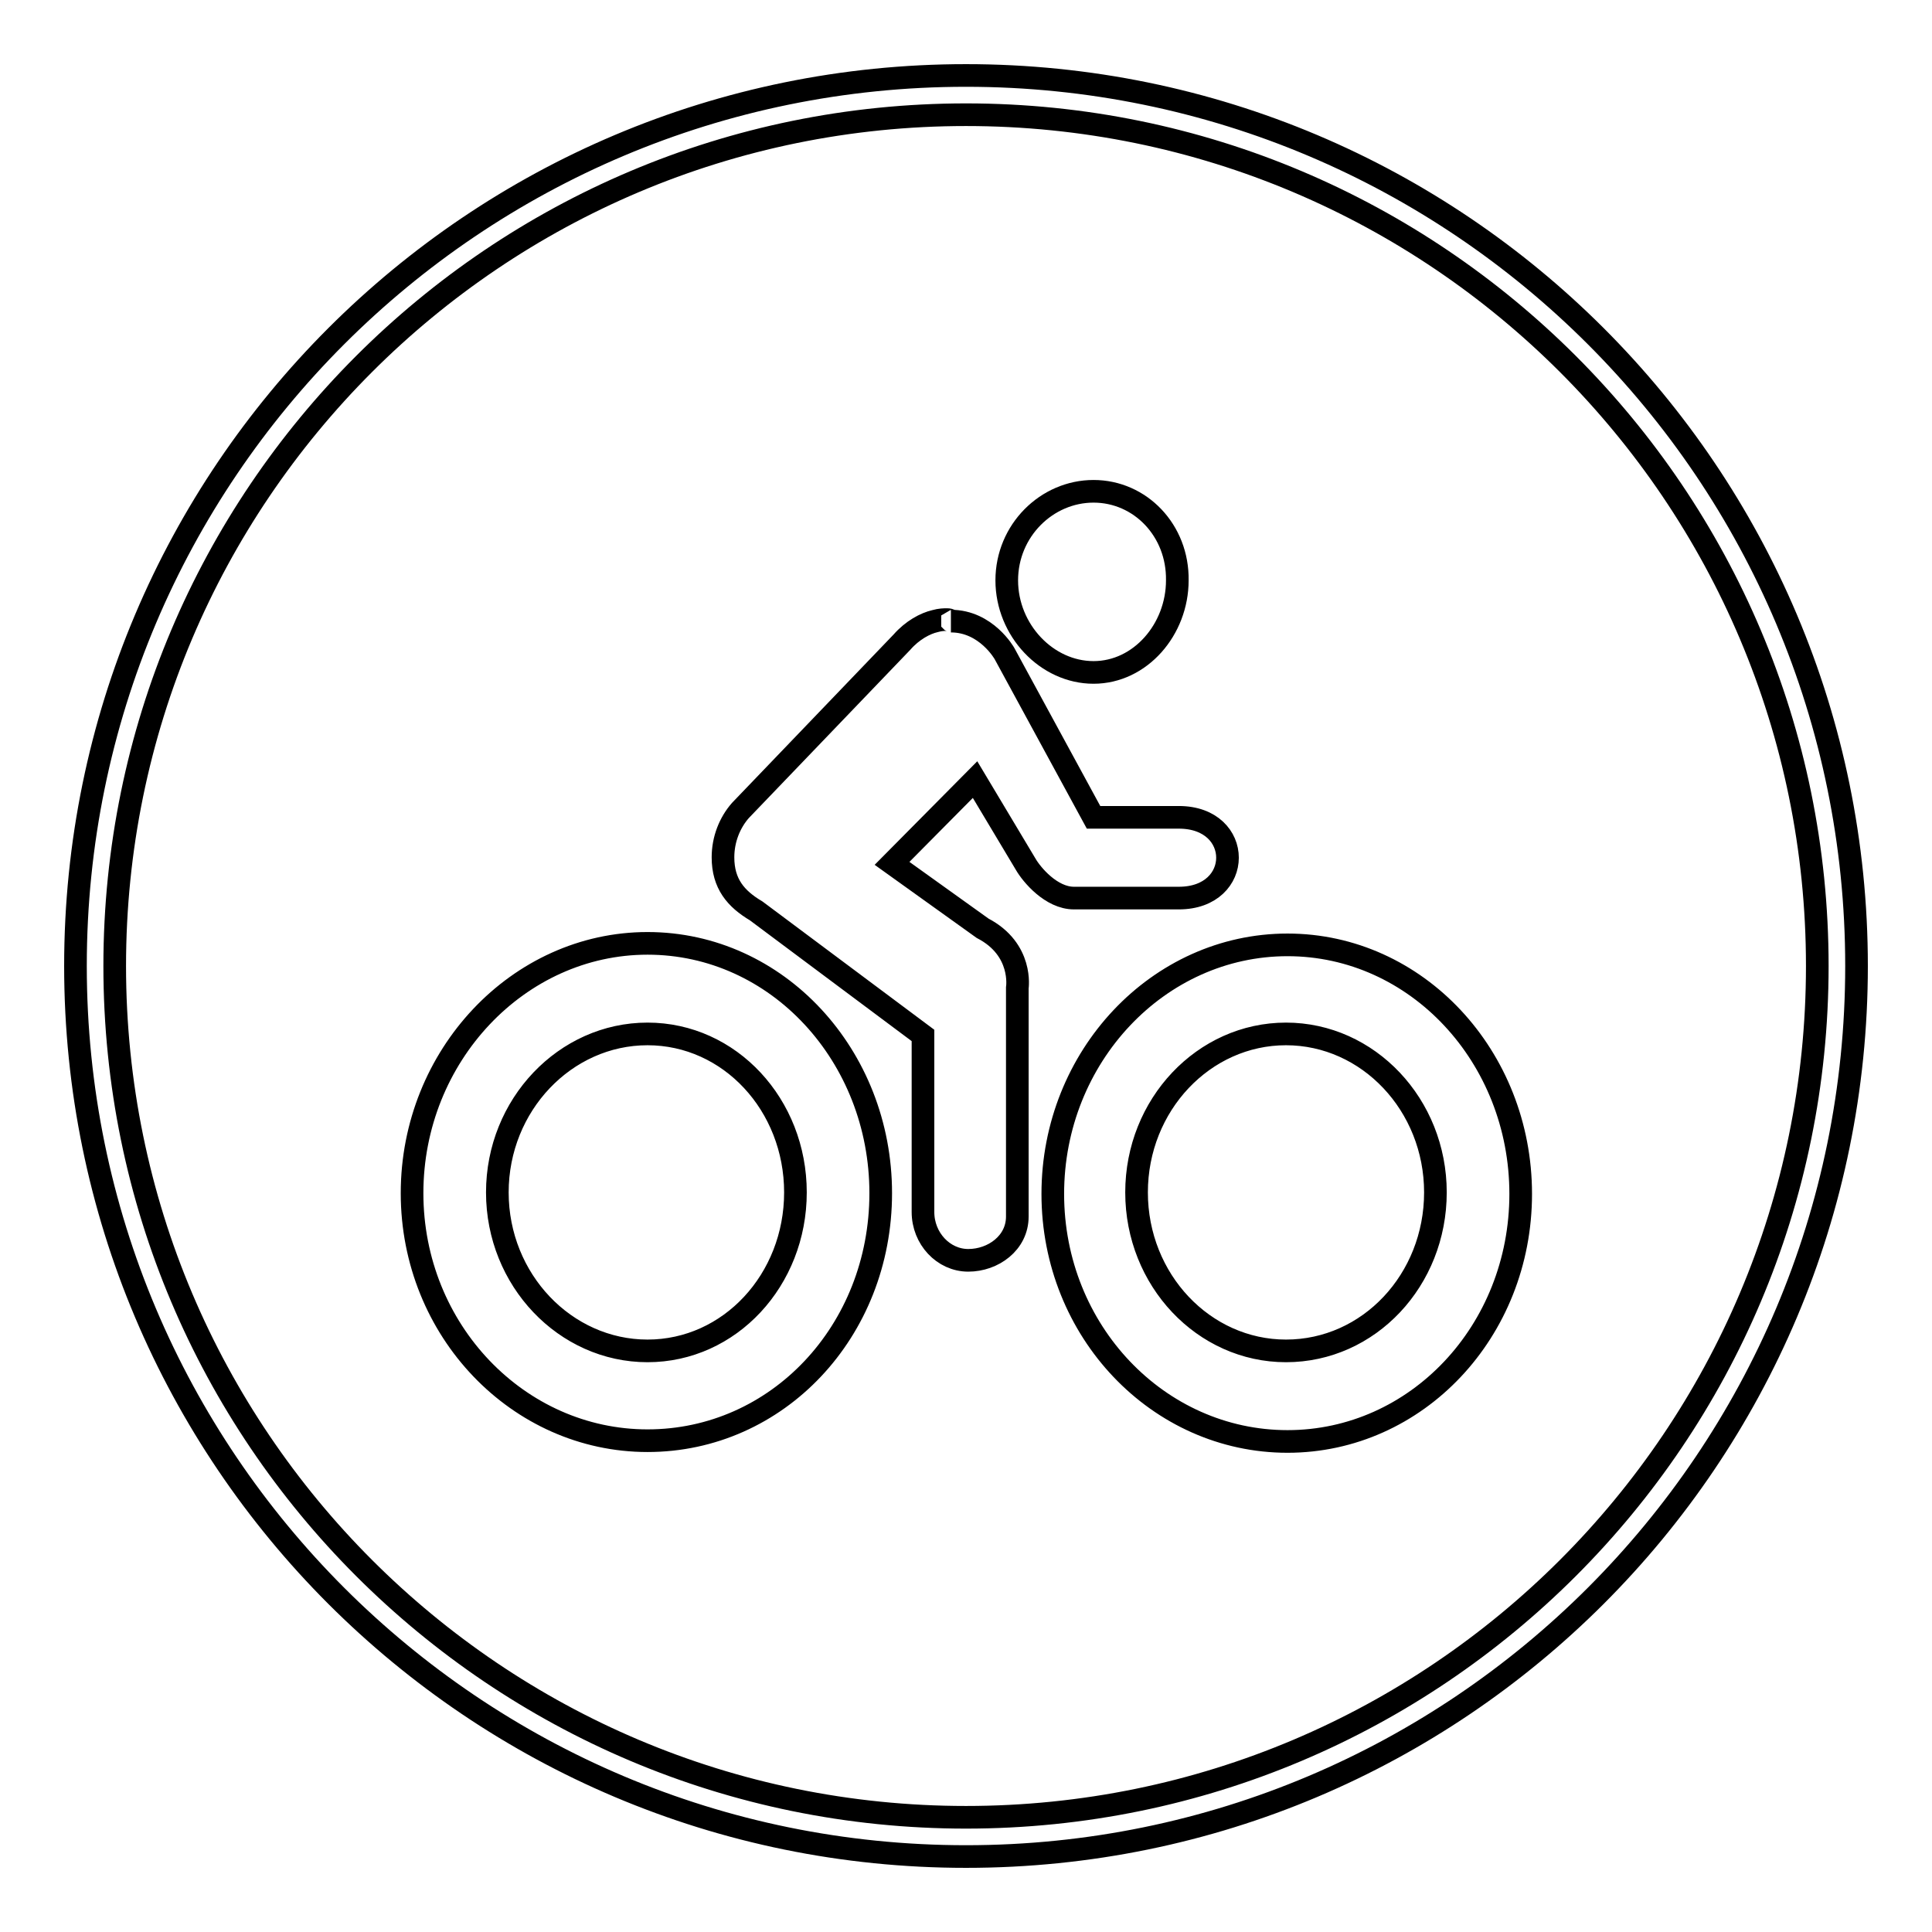
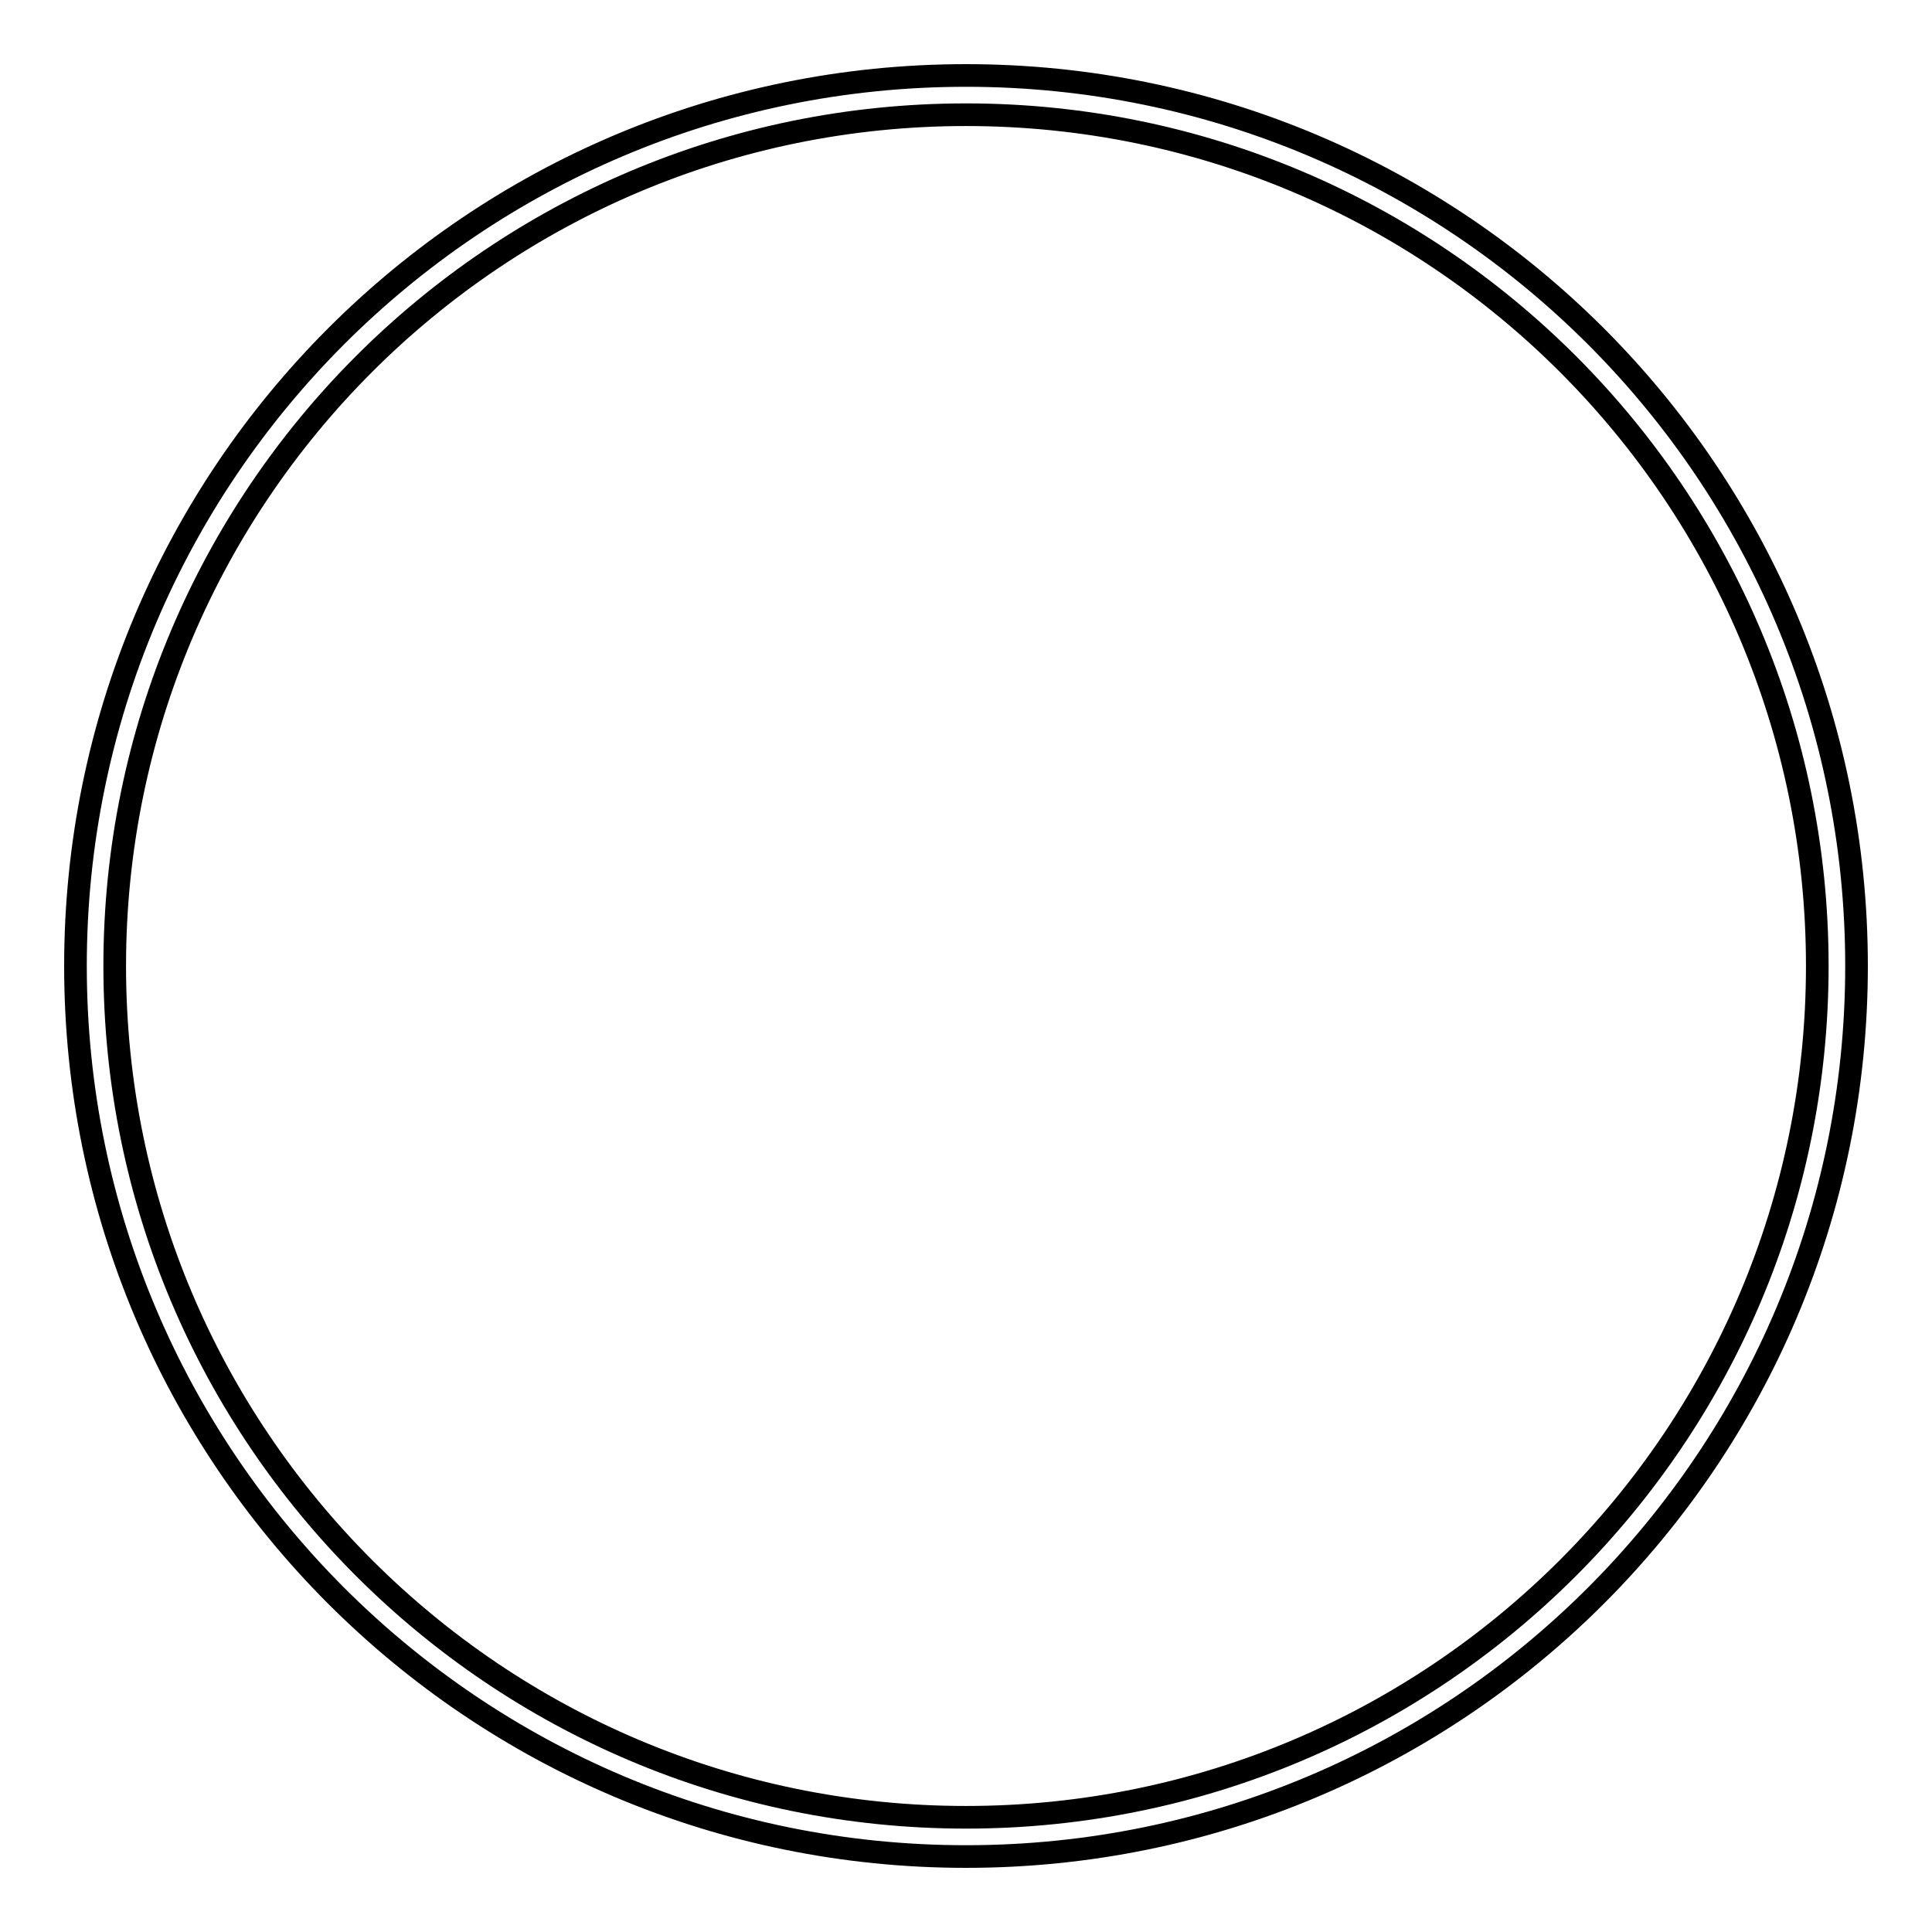
<svg xmlns="http://www.w3.org/2000/svg" version="1.1" x="0px" y="0px" viewBox="0 0 256 256" enable-background="new 0 0 256 256" xml:space="preserve">
  <g>
    <g>
-       <path stroke-width="3" fill-opacity="0" stroke="#000000" d="M144.9,65.1c-6.2,0-11.5,5.2-11.5,11.8c0,6.6,5.3,12.2,11.5,12.2S156,83.4,156,76.9C156.1,70.3,151.1,65.1,144.9,65.1z M125.5,82.1c-0.4,0-0.9,0-1.6,0.2c-1.3,0.3-3,1.2-4.4,2.8l-21.4,22.3c-1.4,1.6-2.3,3.8-2.3,6.2c0,3.5,1.7,5.5,4.4,7.1l22.1,16.5v23.4c0,3.5,2.7,6.4,6,6.4c3.3,0,6.5-2.3,6.5-5.8v-30.3c0,0,0.8-5.1-4.6-7.9l-12-8.6l11-11.1l6.7,11.2c0.8,1.4,3.4,4.5,6.4,4.5h13.9c8.6,0,8.6-10.7,0-10.7h-11.3l-11.8-21.7c0,0-2.4-4.3-7.1-4.3C126.1,82.3,125.9,82.1,125.5,82.1L125.5,82.1L125.5,82.1z M85.8,125c-17.1,0-31.2,14.9-31.2,33.1c0,18.2,14.1,32.8,31.2,32.8c17.2,0,30.9-14.5,30.9-32.8C116.7,139.9,103,125,85.8,125z M170.6,125.2c-17.1,0-31.1,14.8-31.1,33s14,32.8,31.1,32.8c17.1,0,30.9-14.6,30.9-32.8S187.7,125.2,170.6,125.2z M85.8,137c10.9,0,19.6,9.4,19.6,21s-8.7,21-19.6,21c-10.9,0-19.9-9.4-19.9-21C65.9,146.4,74.9,137,85.8,137z M170.4,137c10.9,0,19.8,9.4,19.8,21c0,11.6-8.8,21-19.8,21c-10.9,0-19.8-9.4-19.8-21C150.6,146.4,159.5,137,170.4,137z" />
      <path stroke-width="3" fill-opacity="0" stroke="#000000" d="M128,10C62.8,10,10,62.8,10,128c0,65.2,52.8,118,118,118c65.2,0,118-52.8,118-118C246,62.8,193.2,10,128,10z M128,240.8c-62.3,0-112.8-50.5-112.8-112.8S65.7,15.2,128,15.2S240.8,65.7,240.8,128S190.3,240.8,128,240.8z" />
    </g>
  </g>
</svg>